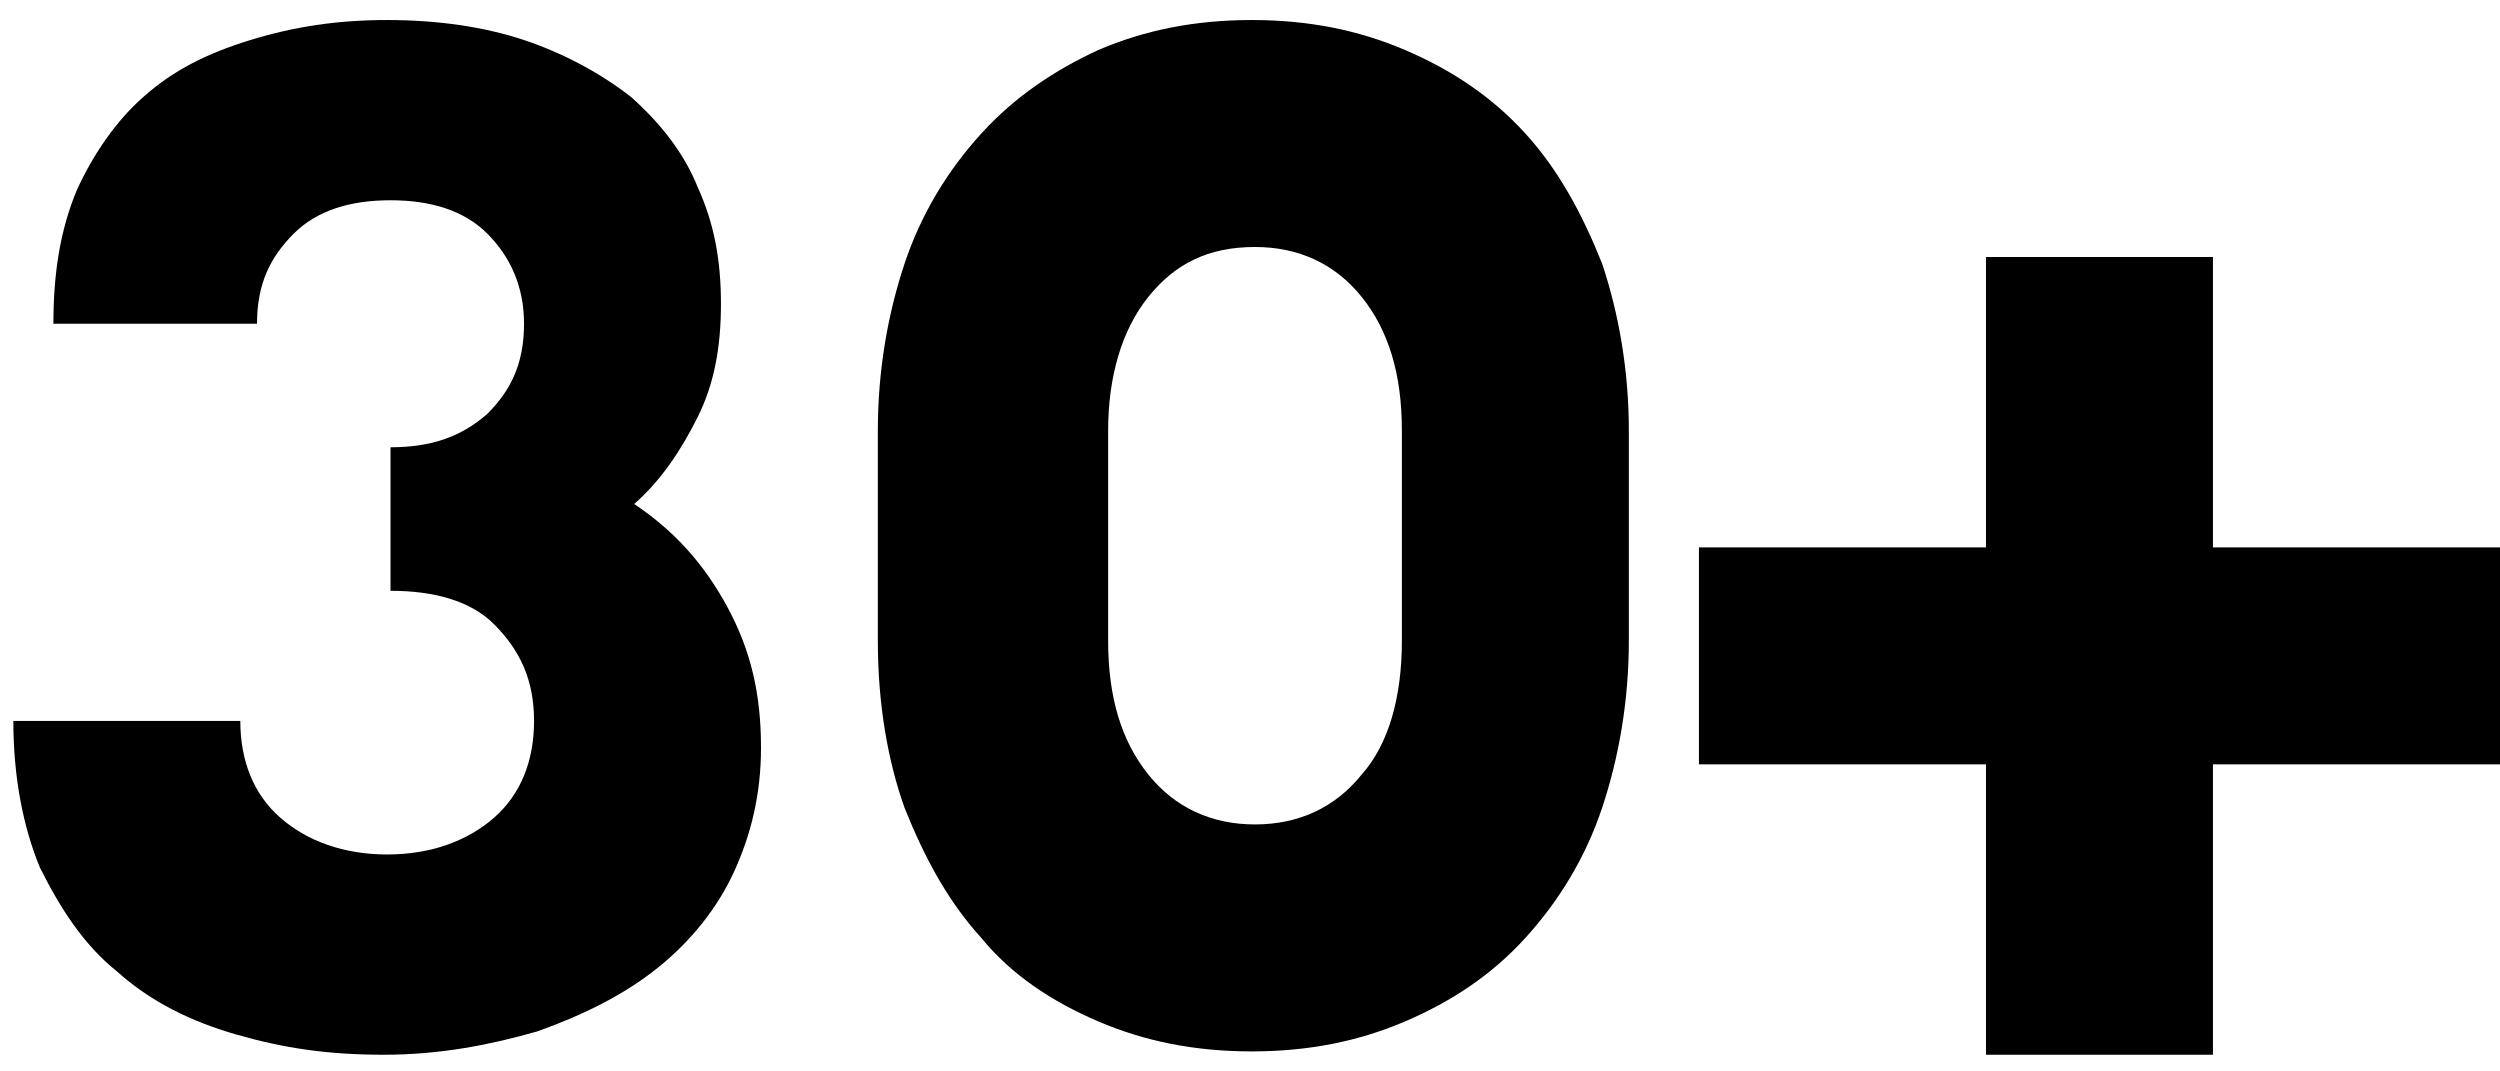
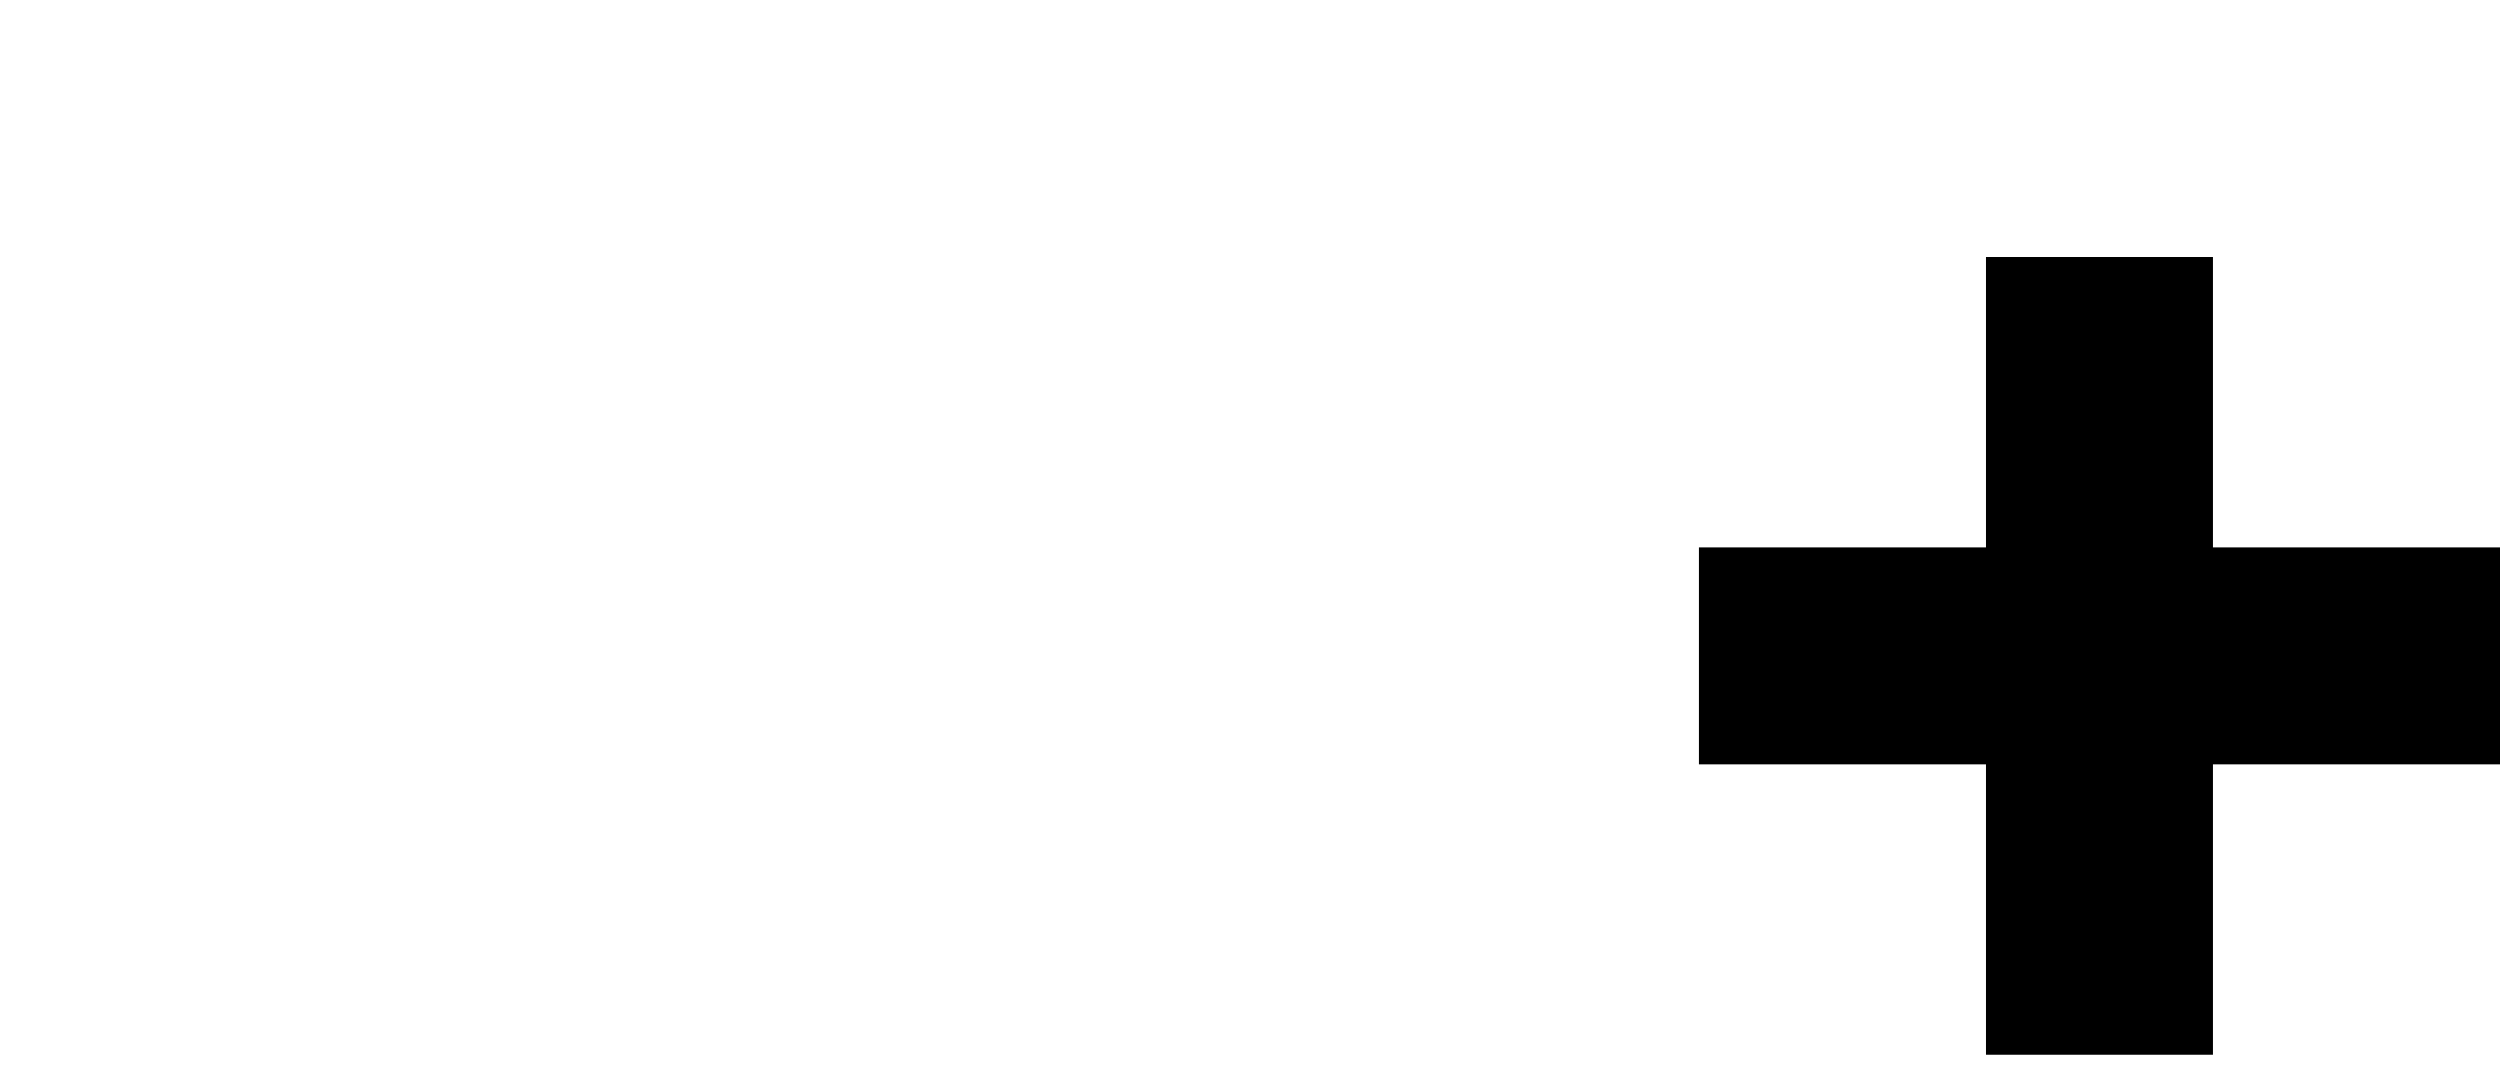
<svg xmlns="http://www.w3.org/2000/svg" version="1.1" id="Layer_2_00000165236583798329402150000000080053495109951122_" x="0px" y="0px" viewBox="0 0 74.9 32.1" style="enable-background:new 0 0 74.9 32.1;" xml:space="preserve">
  <g>
    <g>
-       <path d="M11.7,17.7v-4.3c1.2,0,2.1-0.3,2.9-1c0.7-0.7,1.1-1.5,1.1-2.7c0-1.1-0.4-2-1.1-2.7c-0.7-0.7-1.7-1-2.9-1S9.5,6.3,8.8,7    C8.1,7.7,7.7,8.5,7.7,9.7H1.6c0-1.5,0.2-2.8,0.7-4c0.5-1.1,1.2-2.1,2-2.8c0.9-0.8,1.9-1.3,3.2-1.7s2.6-0.6,4.1-0.6    c1.5,0,2.9,0.2,4.1,0.6c1.2,0.4,2.3,1,3.2,1.7c0.9,0.8,1.6,1.7,2,2.7c0.5,1.1,0.7,2.2,0.7,3.5c0,1.3-0.2,2.4-0.7,3.4    c-0.5,1-1.1,1.9-1.9,2.6c1.2,0.8,2.1,1.8,2.8,3.1c0.7,1.3,1,2.6,1,4.2c0,1.4-0.3,2.6-0.8,3.7c-0.5,1.1-1.3,2.1-2.3,2.9    c-1,0.8-2.2,1.4-3.6,1.9c-1.4,0.4-2.9,0.7-4.6,0.7S8.5,31.4,7.1,31c-1.4-0.4-2.6-1-3.6-1.9c-1-0.8-1.7-1.9-2.3-3.1    c-0.5-1.2-0.8-2.7-0.8-4.4h6.8c0,1.2,0.4,2.2,1.2,2.9c0.8,0.7,1.9,1.1,3.2,1.1s2.4-0.4,3.2-1.1c0.8-0.7,1.2-1.7,1.2-2.9    c0-1.2-0.4-2.1-1.2-2.9C14.1,18,13,17.7,11.7,17.7z" />
-       <path d="M26.3,19.2v-6.3c0-1.8,0.3-3.5,0.8-5c0.5-1.5,1.3-2.8,2.3-3.9c1-1.1,2.2-1.9,3.5-2.5c1.4-0.6,2.9-0.9,4.6-0.9    c1.7,0,3.2,0.3,4.6,0.9c1.4,0.6,2.6,1.4,3.6,2.5c1,1.1,1.7,2.4,2.3,3.9c0.5,1.5,0.8,3.2,0.8,5v6.3c0,1.8-0.3,3.5-0.8,5    c-0.5,1.5-1.3,2.8-2.3,3.9c-1,1.1-2.2,1.9-3.6,2.5c-1.4,0.6-2.9,0.9-4.6,0.9c-1.7,0-3.2-0.3-4.6-0.9c-1.4-0.6-2.6-1.4-3.5-2.5    c-1-1.1-1.7-2.4-2.3-3.9C26.6,22.8,26.3,21.1,26.3,19.2z M42,19.2v-6.3c0-1.7-0.4-3-1.2-4s-1.9-1.5-3.2-1.5    c-1.4,0-2.4,0.5-3.2,1.5c-0.8,1-1.2,2.4-1.2,4v6.3c0,1.7,0.4,3,1.2,4c0.8,1,1.9,1.5,3.2,1.5c1.3,0,2.4-0.5,3.2-1.5    C41.6,22.3,42,20.9,42,19.2z" />
-     </g>
+       </g>
  </g>
  <polygon points="66.3,16.4 66.3,7.7 59.5,7.7 59.5,16.4 50.9,16.4 50.9,22.9 59.5,22.9 59.5,31.6 66.3,31.6 66.3,22.9 74.9,22.9   74.9,16.4 " />
</svg>